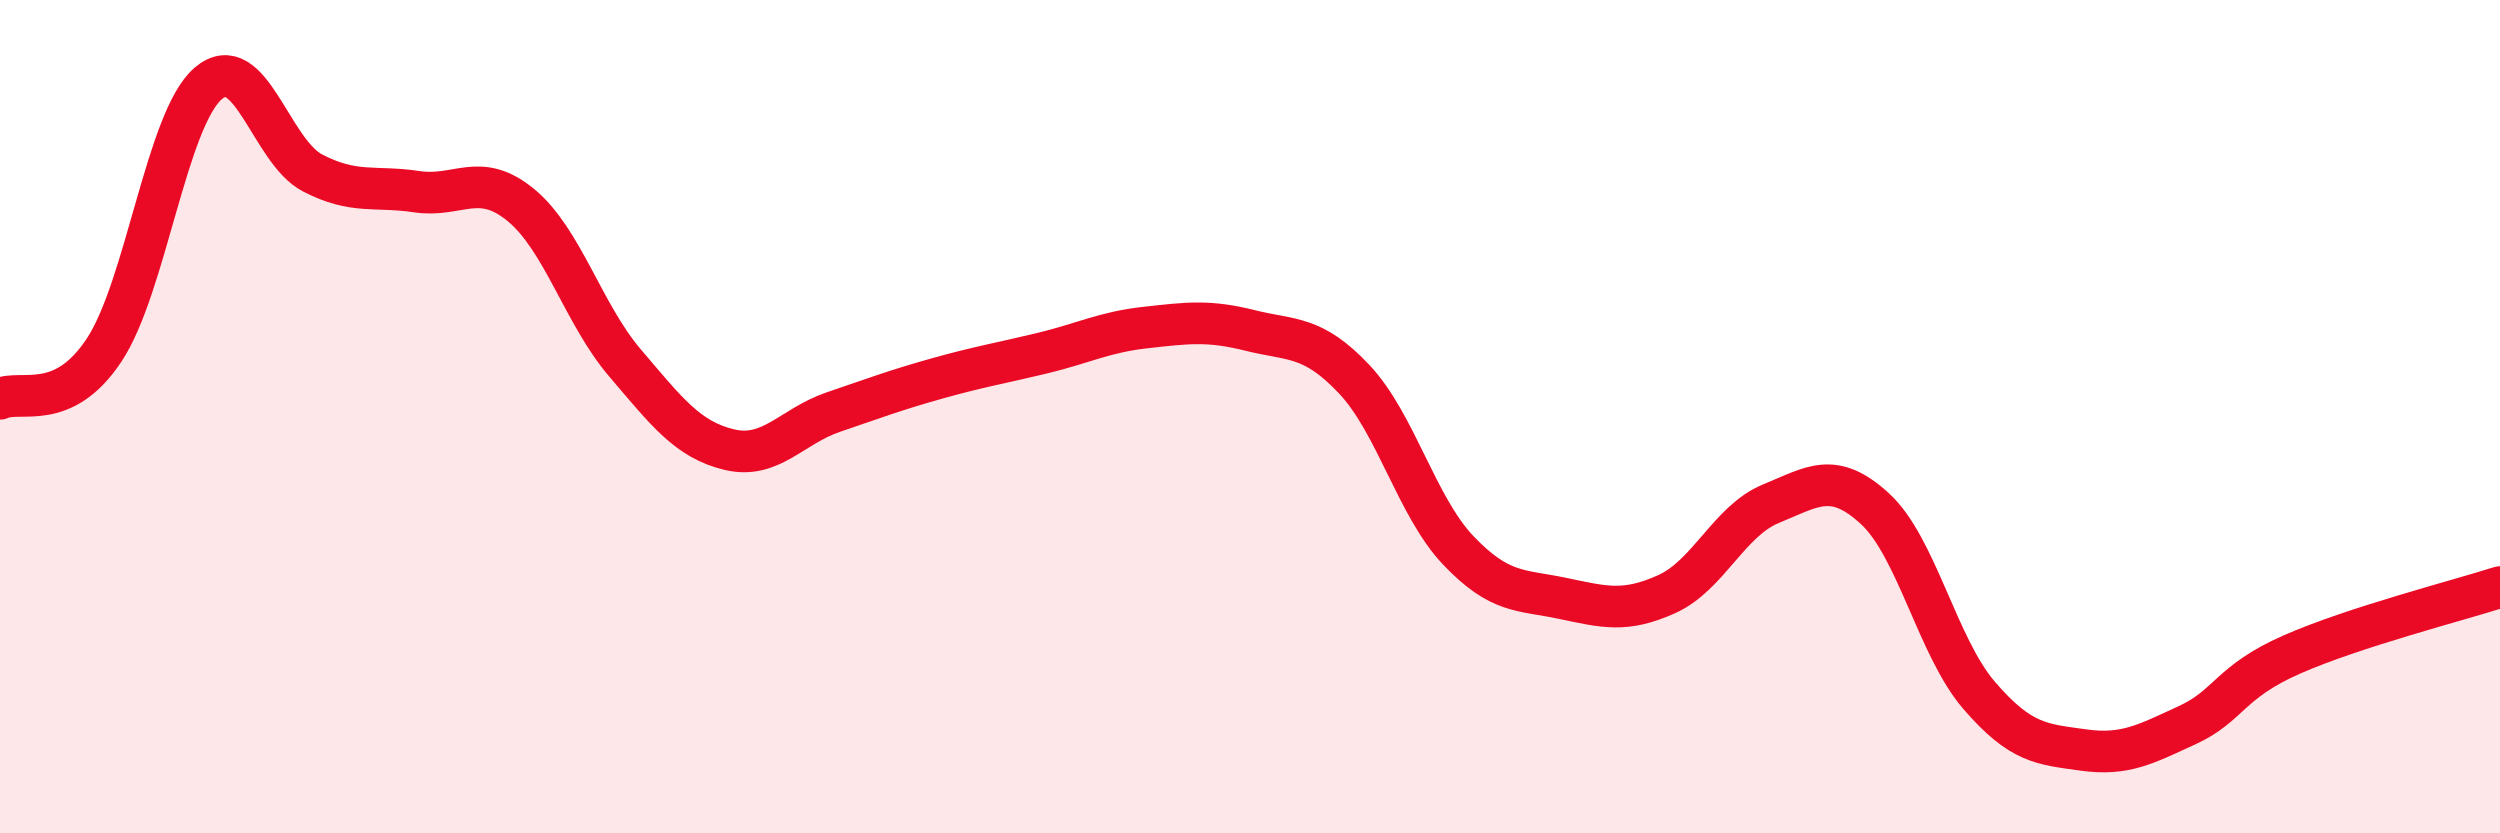
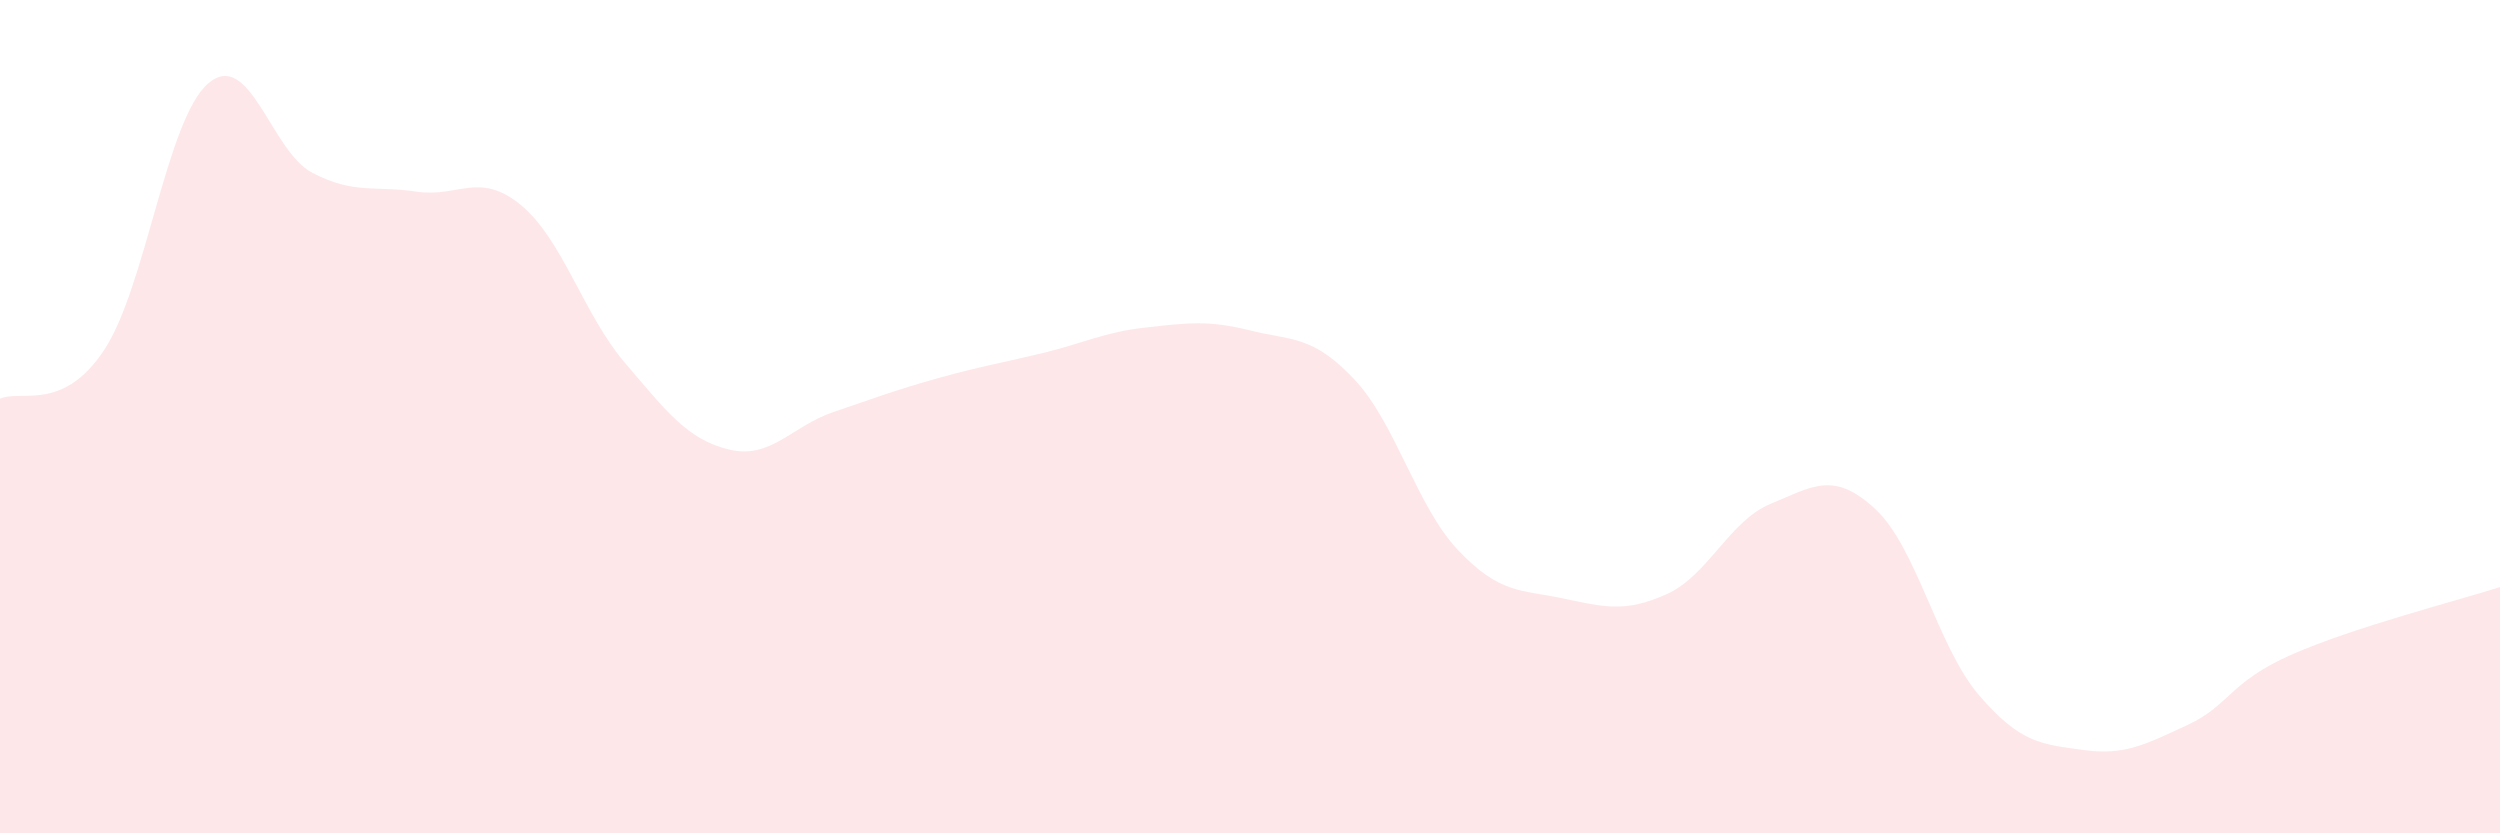
<svg xmlns="http://www.w3.org/2000/svg" width="60" height="20" viewBox="0 0 60 20">
  <path d="M 0,9.57 C 0.5,9.34 1.5,9.91 2.5,8.4 C 3.5,6.89 4,2.85 5,2 C 6,1.15 6.5,3.63 7.5,4.15 C 8.5,4.67 9,4.45 10,4.6 C 11,4.75 11.5,4.1 12.5,4.92 C 13.5,5.74 14,7.54 15,8.71 C 16,9.88 16.5,10.55 17.5,10.79 C 18.5,11.03 19,10.23 20,9.89 C 21,9.55 21.5,9.36 22.5,9.08 C 23.5,8.8 24,8.72 25,8.48 C 26,8.24 26.5,7.97 27.5,7.86 C 28.5,7.75 29,7.68 30,7.93 C 31,8.18 31.5,8.04 32.5,9.1 C 33.5,10.16 34,12.16 35,13.21 C 36,14.26 36.5,14.15 37.5,14.36 C 38.5,14.57 39,14.71 40,14.26 C 41,13.81 41.5,12.5 42.5,12.09 C 43.5,11.68 44,11.29 45,12.21 C 46,13.13 46.5,15.53 47.5,16.69 C 48.5,17.85 49,17.86 50,18 C 51,18.14 51.5,17.86 52.5,17.4 C 53.5,16.94 53.5,16.37 55,15.71 C 56.5,15.05 59,14.41 60,14.09L60 20L0 20Z" fill="#EB0A25" opacity="0.1" stroke-linecap="round" stroke-linejoin="round" />
-   <path d="M 0,9.57 C 0.5,9.34 1.5,9.91 2.5,8.4 C 3.5,6.89 4,2.85 5,2 C 6,1.15 6.5,3.63 7.5,4.15 C 8.5,4.67 9,4.45 10,4.6 C 11,4.75 11.5,4.1 12.5,4.92 C 13.5,5.74 14,7.54 15,8.71 C 16,9.88 16.5,10.55 17.5,10.79 C 18.5,11.03 19,10.23 20,9.89 C 21,9.55 21.5,9.36 22.5,9.08 C 23.5,8.8 24,8.72 25,8.48 C 26,8.24 26.5,7.97 27.5,7.86 C 28.5,7.75 29,7.68 30,7.93 C 31,8.18 31.5,8.04 32.5,9.1 C 33.5,10.16 34,12.16 35,13.21 C 36,14.26 36.5,14.15 37.5,14.36 C 38.5,14.57 39,14.71 40,14.26 C 41,13.81 41.5,12.5 42.5,12.09 C 43.5,11.68 44,11.29 45,12.21 C 46,13.13 46.5,15.53 47.5,16.69 C 48.5,17.85 49,17.86 50,18 C 51,18.14 51.5,17.86 52.5,17.4 C 53.5,16.94 53.5,16.37 55,15.71 C 56.5,15.05 59,14.41 60,14.09" stroke="#EB0A25" stroke-width="1" fill="none" stroke-linecap="round" stroke-linejoin="round" />
</svg>